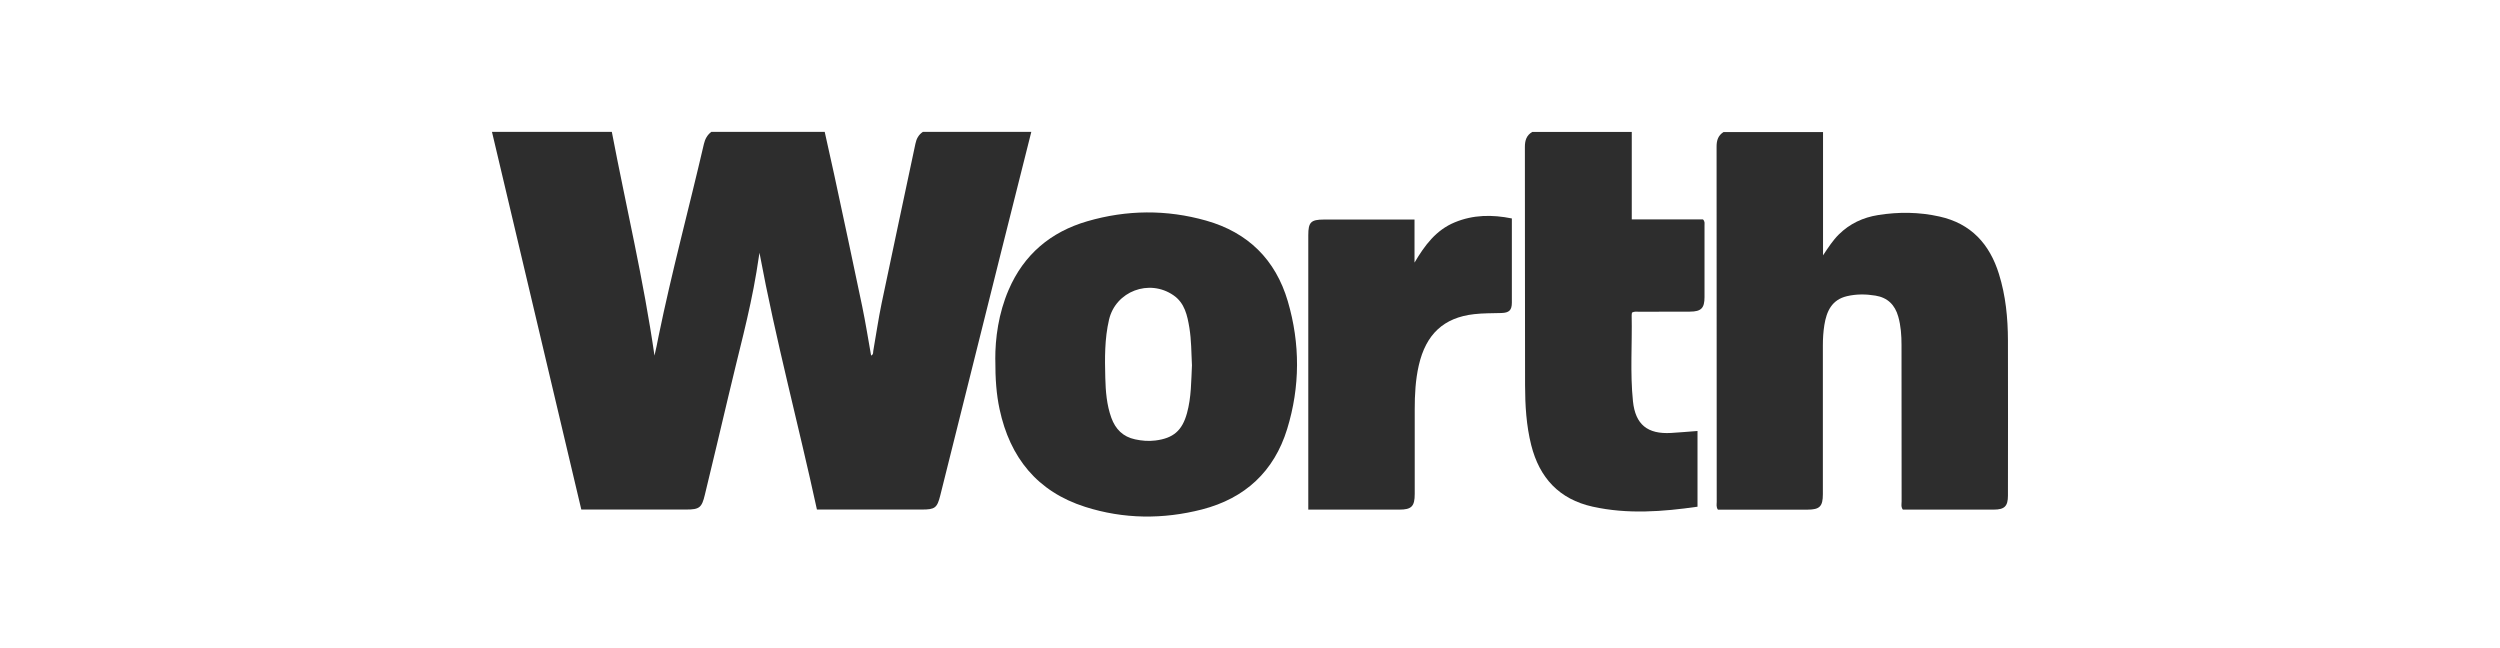
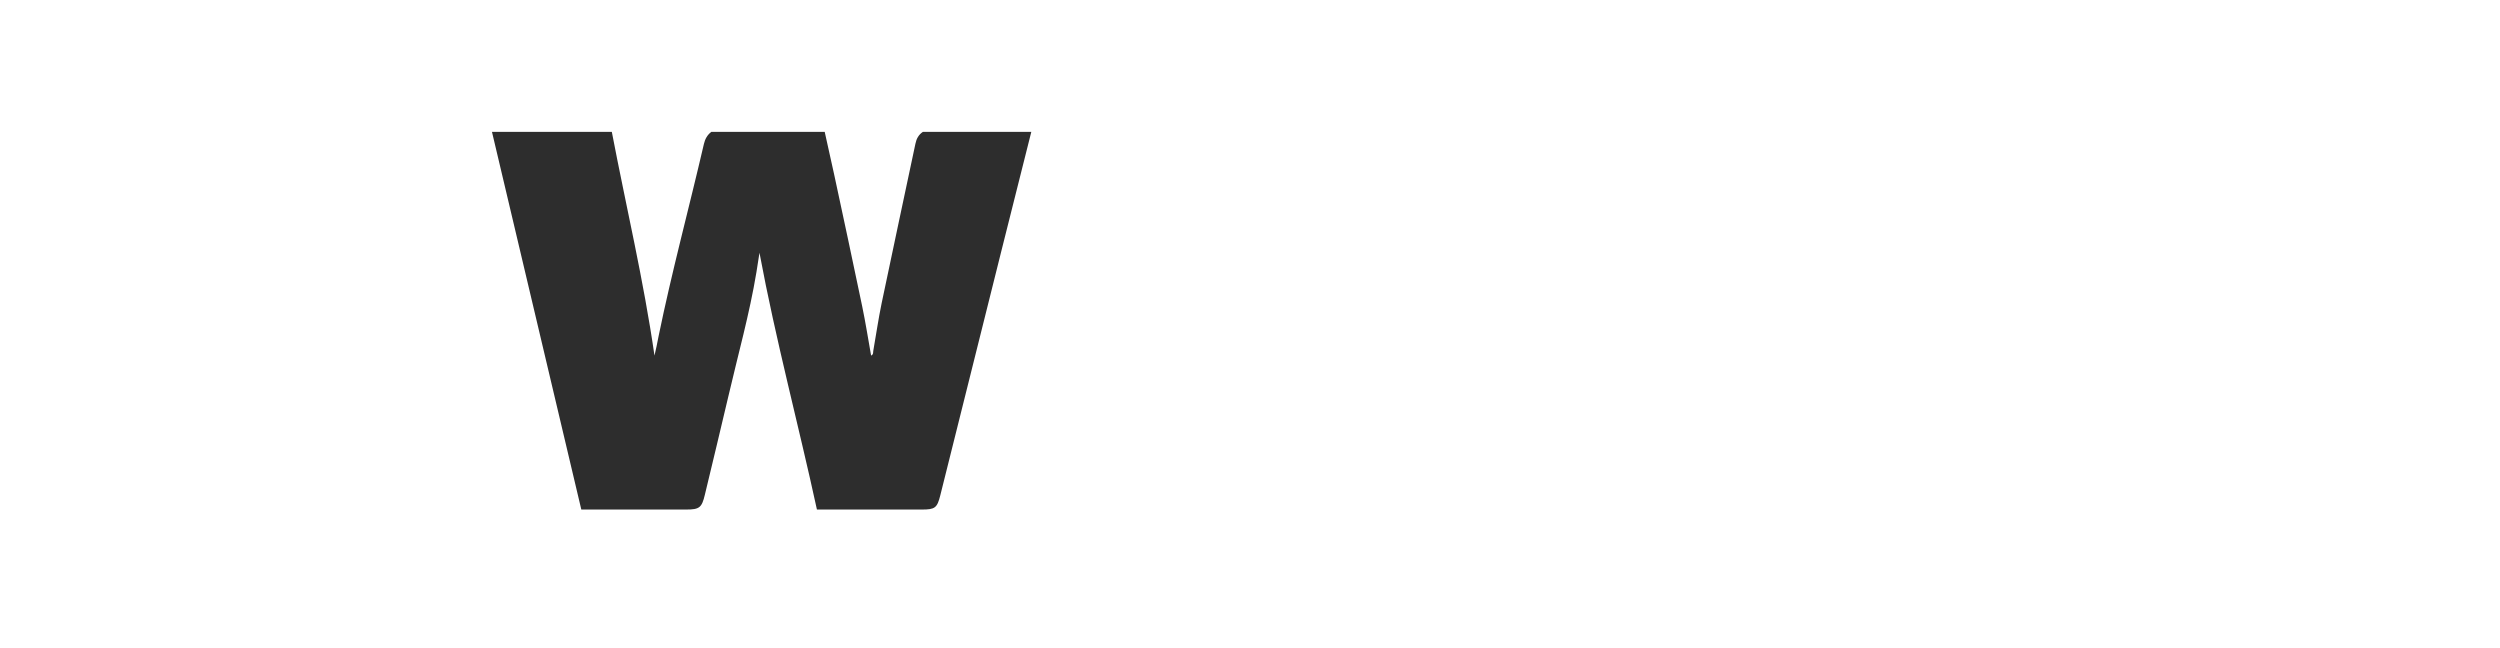
<svg xmlns="http://www.w3.org/2000/svg" id="Layer_2" data-name="Layer 2" viewBox="0 0 1806.22 468.51">
  <defs>
    <style>
      .cls-1 {
        fill: none;
      }

      .cls-2 {
        fill: #2d2d2d;
      }
    </style>
  </defs>
  <g id="artwork">
    <g>
      <g id="artwork-2" data-name="artwork">
        <g>
          <path class="cls-2" d="M745.1,95.3c-7.08,28.17-14.2,56.34-21.25,84.54-14.83,59.35-29.66,118.69-44.49,178.01-2.28,9.14-3.84,10.29-13.31,10.29h-75.83c-13.34-61.47-29.72-122.24-41.51-185.52-.86,5.49-1.49,9.73-2.18,13.93-5,30.22-13.31,59.68-20.22,89.47-5.53,23.83-11.39,47.6-17.05,71.4-2.22,9.33-3.91,10.72-13.41,10.72h-75.86c-21.55-91.06-43.06-181.95-64.54-272.84h86.59c10.29,53.85,23,107.24,30.82,161.62,1.16-4.6,1.99-9.2,2.91-13.77,9.57-46.7,22.04-92.71,32.8-139.15.83-3.54,2.42-6.49,5.33-8.71h81.95c2.28,10.29,4.63,20.59,6.85,30.91,6.79,31.68,13.64,63.39,20.22,95.09,2.45,11.75,4.3,23.63,6.45,35.61,1.82-.86,1.36-2.28,1.56-3.38,2.02-11.45,3.67-22.97,6.02-34.32,8.01-38.46,16.32-76.86,24.43-115.32.73-3.64,2.32-6.55,5.4-8.61h78.31Z" />
-           <path class="cls-2" d="M1317.12,95.3v89.2c3.94-5.96,7.18-10.92,11.39-15.09,7.88-7.81,17.54-12.31,28.4-14.03,14.83-2.38,29.66-2.22,44.35,1.06,22.81,5.06,36.24,19.89,42.96,41.54,4.87,15.62,6.45,31.74,6.49,48.03.1,37.37.03,74.71,0,112.07,0,7.65-2.48,10.1-10.23,10.1h-65.7c-1.49-2.02-.89-4.07-.89-5.96-.03-37.67,0-75.33-.07-113,0-6.88-.46-13.77-2.35-20.46-2.38-8.47-7.65-13.74-16.48-15.19-6.88-1.13-13.77-1.19-20.55.4-10.99,2.55-14.8,10.96-16.38,20.92-.76,4.83-1.06,9.73-1.06,14.63.03,35.81,0,71.66,0,107.47,0,8.9-2.28,11.19-11.12,11.22h-64.71c-1.36-1.95-.86-3.84-.86-5.59,0-85.6,0-171.19-.1-256.75,0-4.53,1.16-8.01,5-10.46h71.86l.07-.1Z" />
-           <path class="cls-2" d="M1178.93,95.3v63.19h51.4c1.59,1.49,1.13,2.98,1.16,4.27,0,17.31.03,34.59,0,51.9,0,7.94-2.38,10.43-10.43,10.49-12.28.1-24.56,0-36.84.07-1.65,0-3.38-.36-5.13.63-.07.66-.26,1.39-.23,2.12.43,20.65-1.19,41.34.93,61.93,1.75,16.81,10.49,23.9,27.57,22.9,6.26-.36,12.51-.93,19.07-1.42v54.71c-25.25,3.61-50.54,5.56-75.76-.03-24.16-5.36-38.43-20.82-44.39-44.49-3.57-14.23-4.4-28.73-4.44-43.26-.17-57.39,0-114.82-.13-172.22,0-4.7,1.19-8.37,5.36-10.79h71.86,0Z" />
-           <path class="cls-2" d="M719.08,259.67c-.07-15.23,2.32-33.2,9.63-50.21,10.99-25.59,30.42-41.94,56.9-49.62,28.43-8.27,57.26-8.54,85.79-.46,30.25,8.54,50.18,28.2,59.02,58.25,9,30.68,8.94,61.73-.46,92.31-9.43,30.68-30.45,50.11-61.5,58.12-28.2,7.25-56.63,7.02-84.44-1.85-34.62-11.02-54.35-35.61-61.83-70.53-2.32-10.82-3.11-21.78-3.08-35.98l-.03-.03ZM861.15,263.54c-.43-8.94-.4-17.84-1.82-26.61-1.49-9-3.34-17.97-11.52-23.6-17.51-12.08-41.74-2.91-46.54,17.61-3.24,13.84-3.08,27.94-2.71,42,.26,9.8.99,19.53,4.37,28.9,2.98,8.24,8.44,13.74,17.18,15.59,4.8,1.03,9.67,1.46,14.63.83,12.97-1.62,19.36-7.12,22.84-19.73,3.18-11.49,3.01-23.3,3.61-34.92l-.03-.07Z" />
-           <path class="cls-2" d="M945.22,368.14v-198.2c0-9.4,1.89-11.29,11.25-11.32h65.5v31.11c7.35-12.41,15.46-23.47,29.06-29.09,13.34-5.53,27.04-5.69,41.27-2.81v45.71c0,5.06.03,10.1,0,15.16-.03,5.46-1.99,7.28-7.55,7.45-6.59.2-13.21.07-19.76.83-21.98,2.48-34.79,14.56-39.92,36.94-2.42,10.53-2.95,21.18-2.95,31.91v61.07c0,8.94-2.32,11.29-11.09,11.29h-65.8l-.03-.03Z" />
        </g>
      </g>
-       <rect class="cls-1" y="0" width="1806.22" height="468.51" />
    </g>
  </g>
</svg>